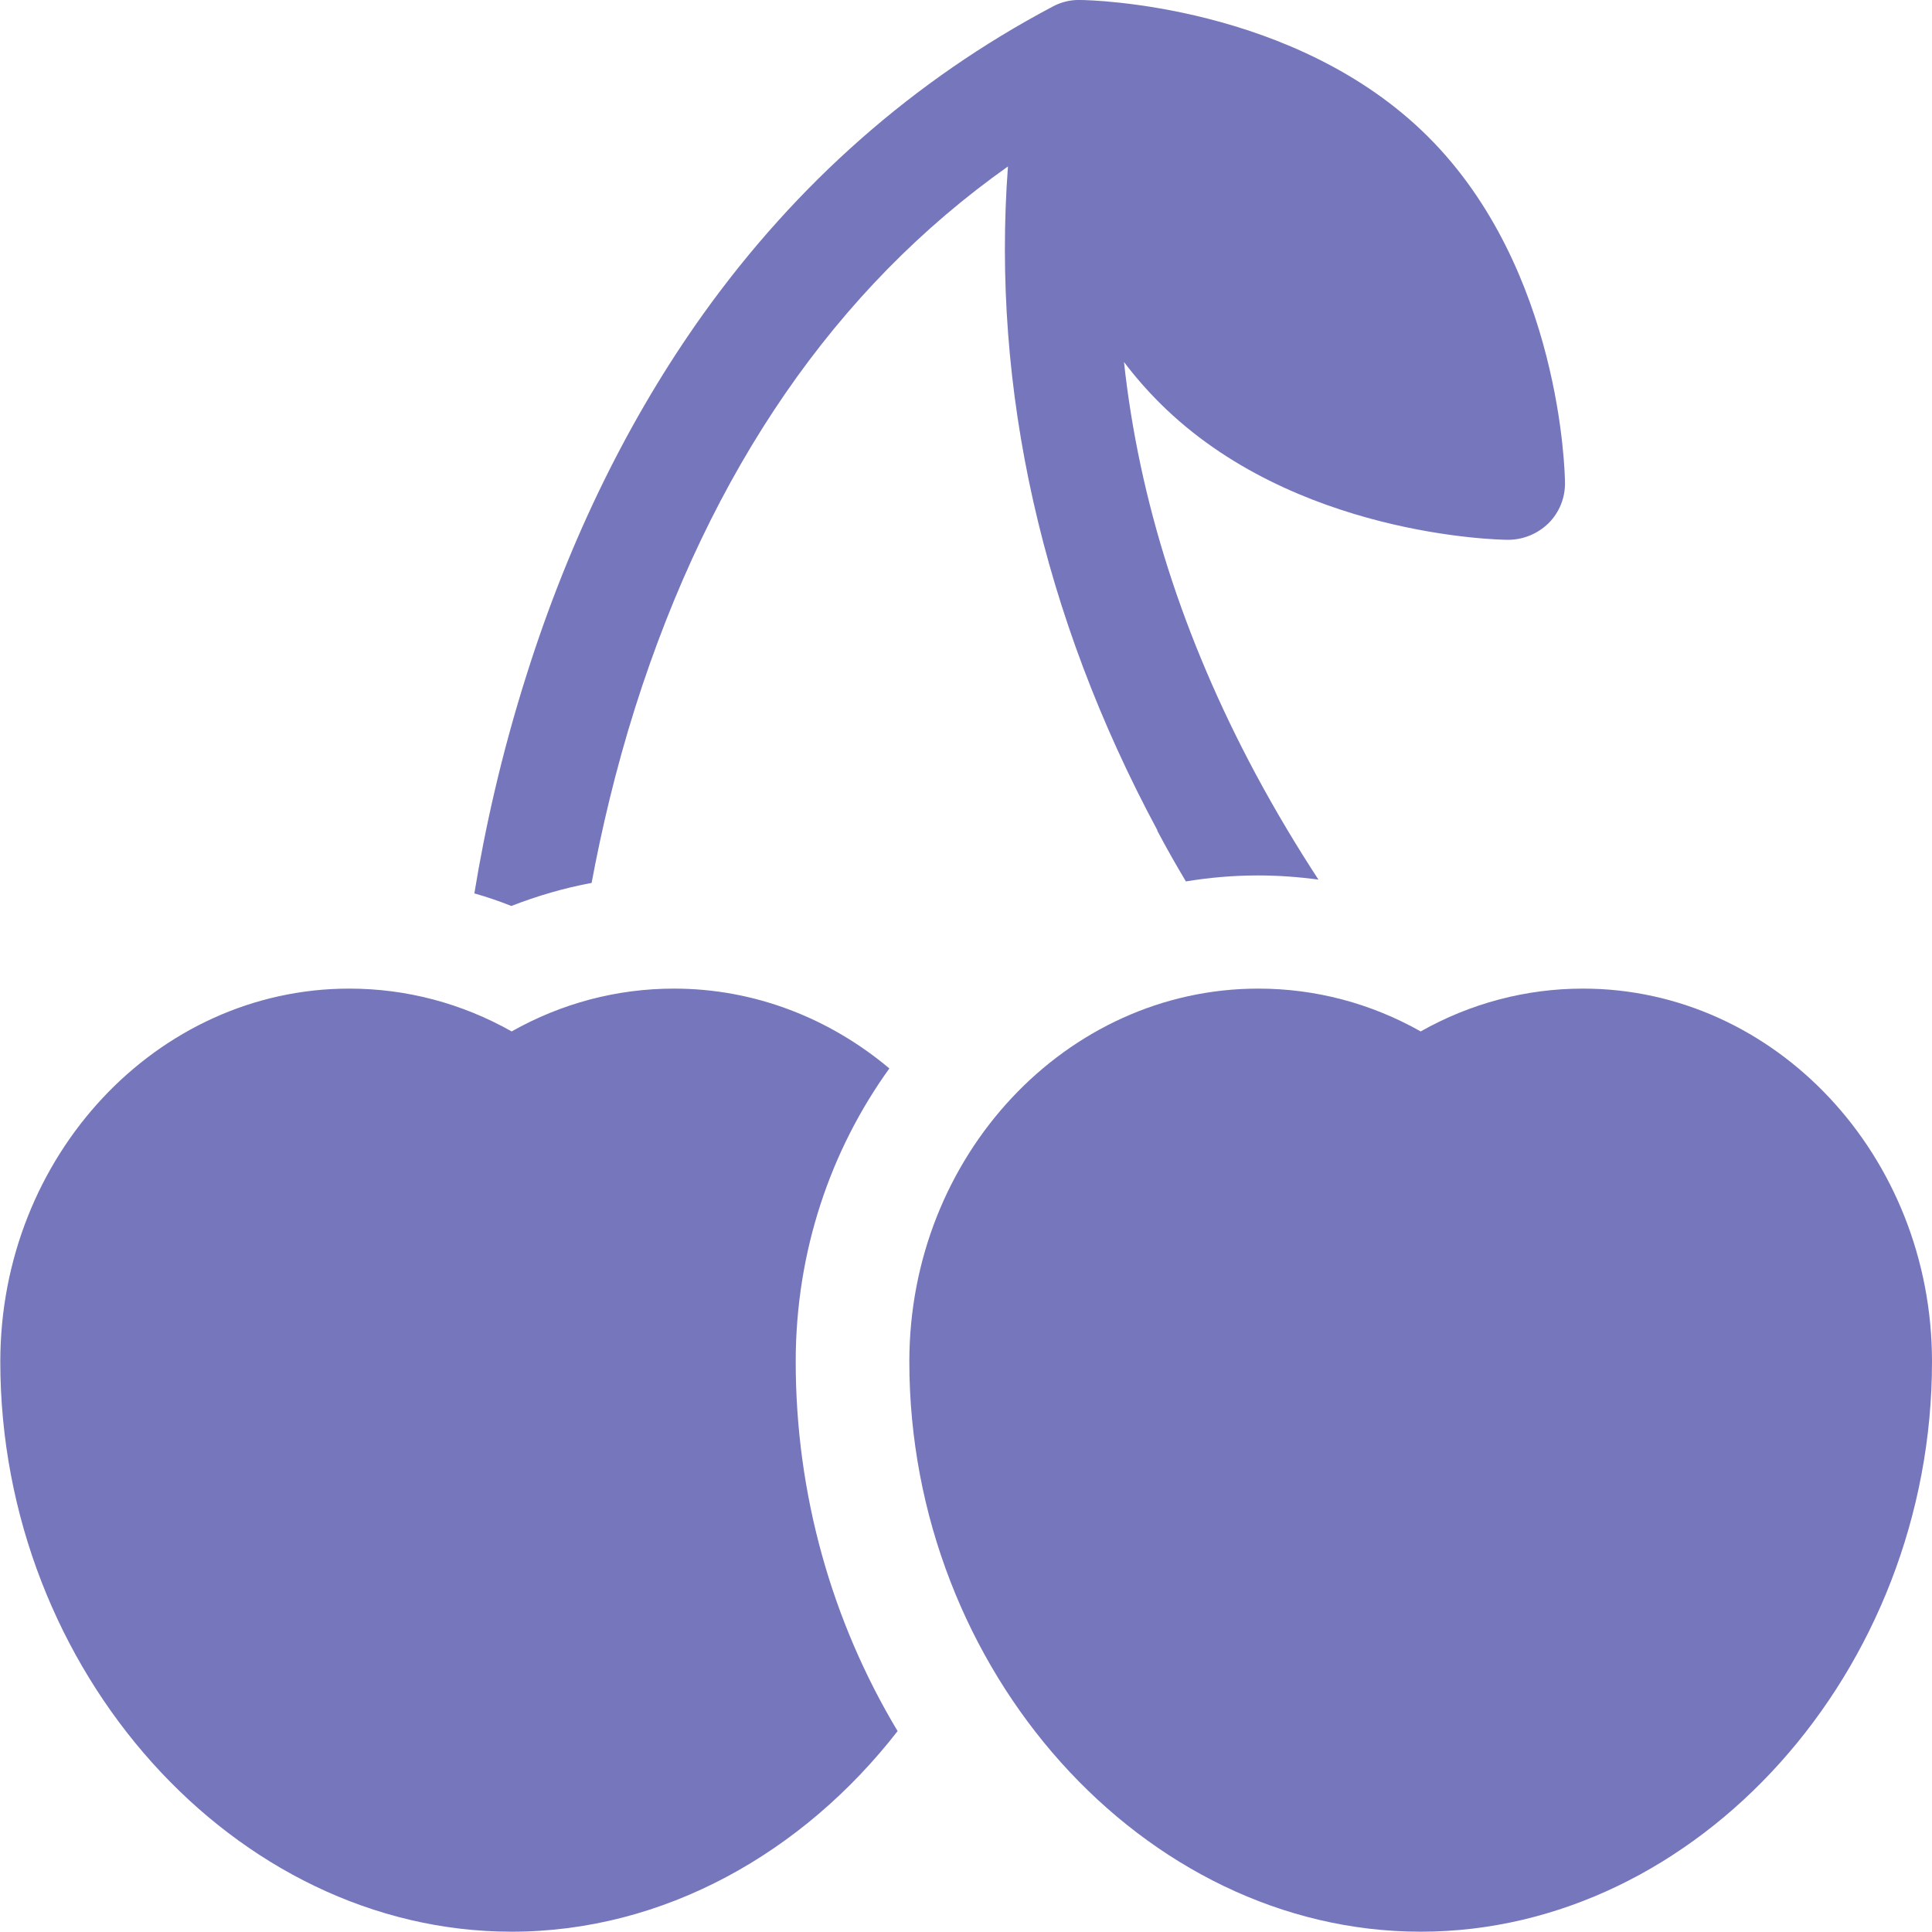
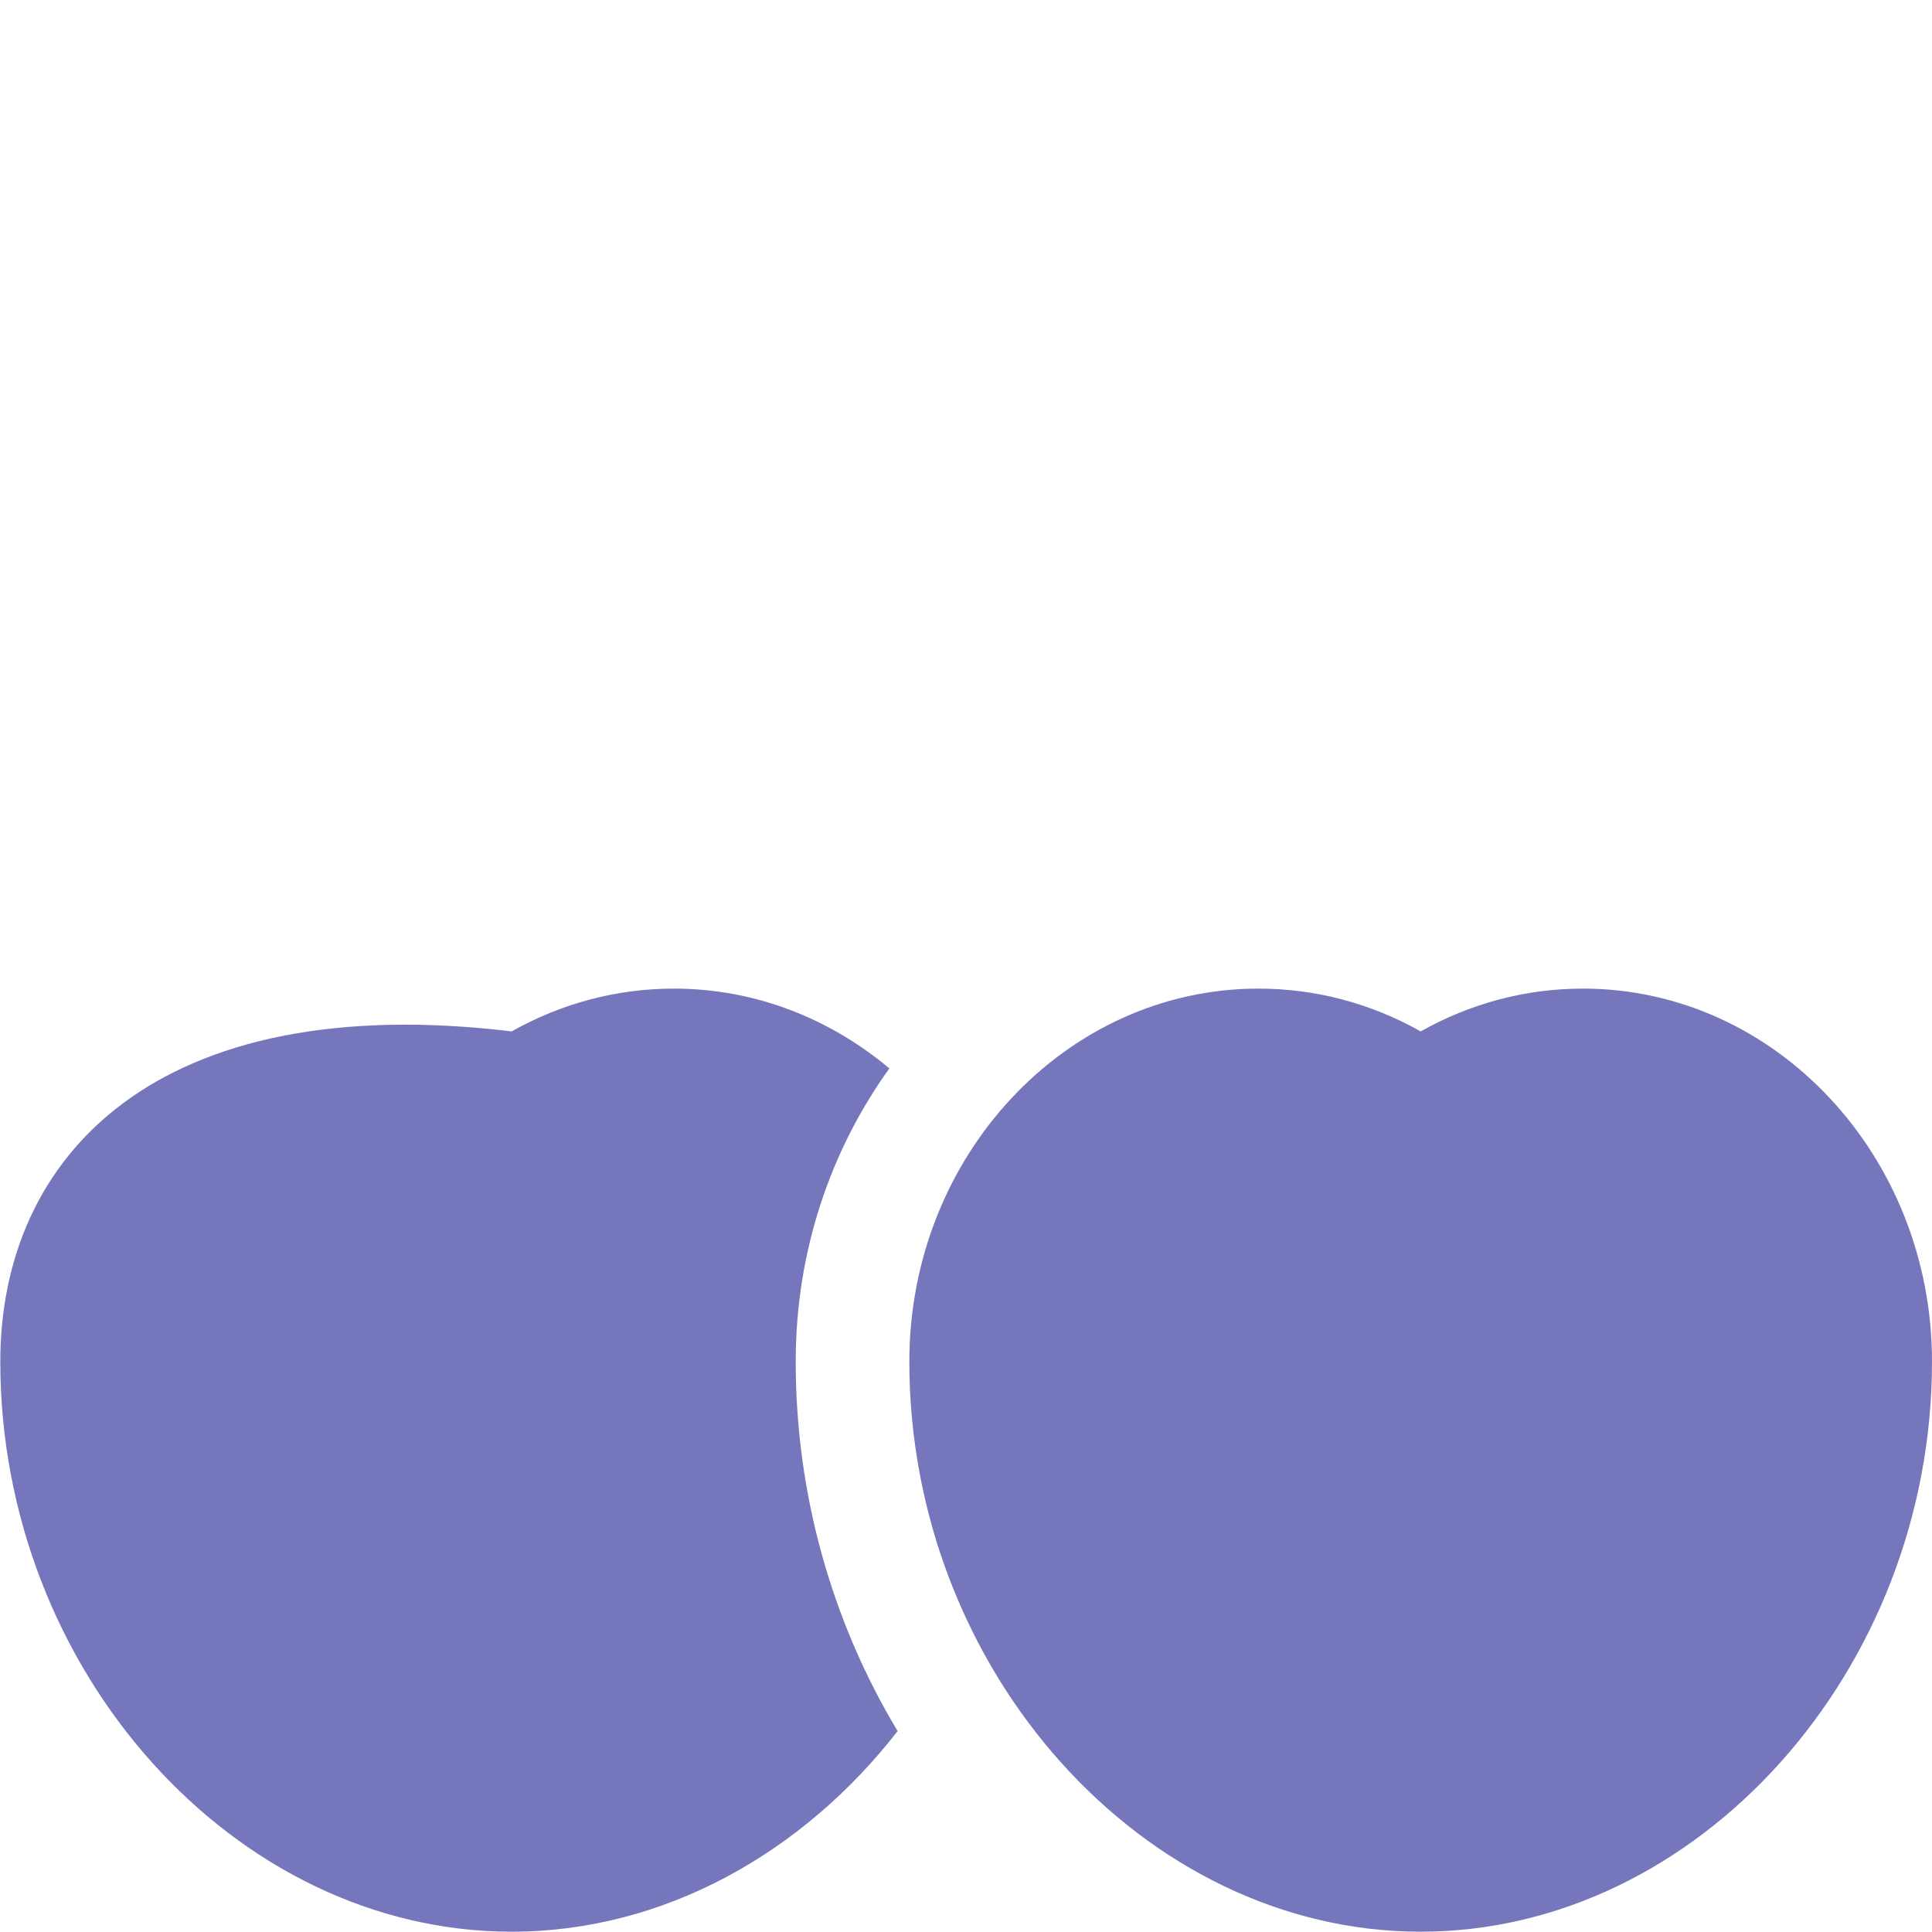
<svg xmlns="http://www.w3.org/2000/svg" width="70" height="70" viewBox="0 0 70 70" fill="none">
  <g clip-path="url(#clip0_121_2)">
    <path d="M57.355 35.819C55.286 35.819 53.282 36.351 51.474 37.37C49.666 36.351 47.661 35.819 45.592 35.819C38.621 35.819 32.947 41.883 32.947 49.335C32.947 60.53 41.431 69.989 51.474 69.989C61.516 69.989 70 60.53 70 49.335C70 41.883 64.326 35.819 57.355 35.819Z" fill="#7676BC" />
-     <path d="M32.228 38.715C30.072 36.904 27.36 35.819 24.419 35.819C22.35 35.819 20.346 36.351 18.538 37.37C16.73 36.351 14.726 35.819 12.656 35.819C5.685 35.819 0.011 41.883 0.011 49.335C0.011 60.53 8.495 69.989 18.538 69.989C24.049 69.989 29.091 67.136 32.522 62.721C30.126 58.729 28.83 54.119 28.83 49.335C28.83 45.343 30.093 41.666 32.228 38.705V38.715Z" fill="#7676BC" />
-     <path d="M41.933 30.102C42.27 30.742 42.619 31.35 42.967 31.936C43.817 31.794 44.699 31.719 45.581 31.719C46.311 31.719 47.052 31.773 47.77 31.87C47.019 30.721 46.246 29.441 45.494 28.041C42.858 23.116 41.268 18.127 40.724 13.115C41.116 13.636 41.551 14.134 42.031 14.612C46.856 19.417 54.305 19.558 54.621 19.558H54.643C55.188 19.558 55.71 19.341 56.102 18.962C56.495 18.571 56.712 18.04 56.702 17.486C56.702 17.172 56.56 9.752 51.735 4.947C46.932 0.163 39.515 0 39.144 0C39.101 0 39.057 0 39.014 0C38.698 0.011 38.393 0.098 38.121 0.249C33.121 2.896 28.874 6.639 25.486 11.368C22.796 15.133 20.64 19.515 19.093 24.407C18.167 27.314 17.568 30.037 17.187 32.369C17.645 32.5 18.091 32.651 18.527 32.825C19.474 32.456 20.444 32.174 21.435 31.99C21.794 30.07 22.295 27.911 23.014 25.633C25.748 17.02 30.279 10.446 36.52 6.031C35.92 14.08 37.761 22.314 41.933 30.081V30.102Z" fill="#7676BC" />
+     <path d="M32.228 38.715C30.072 36.904 27.36 35.819 24.419 35.819C22.35 35.819 20.346 36.351 18.538 37.37C5.685 35.819 0.011 41.883 0.011 49.335C0.011 60.53 8.495 69.989 18.538 69.989C24.049 69.989 29.091 67.136 32.522 62.721C30.126 58.729 28.83 54.119 28.83 49.335C28.83 45.343 30.093 41.666 32.228 38.705V38.715Z" fill="#7676BC" />
  </g>
  <defs>
    <clipPath id="clip0_121_2">
      <rect width="70" height="70" fill="white" />
    </clipPath>
  </defs>
</svg>